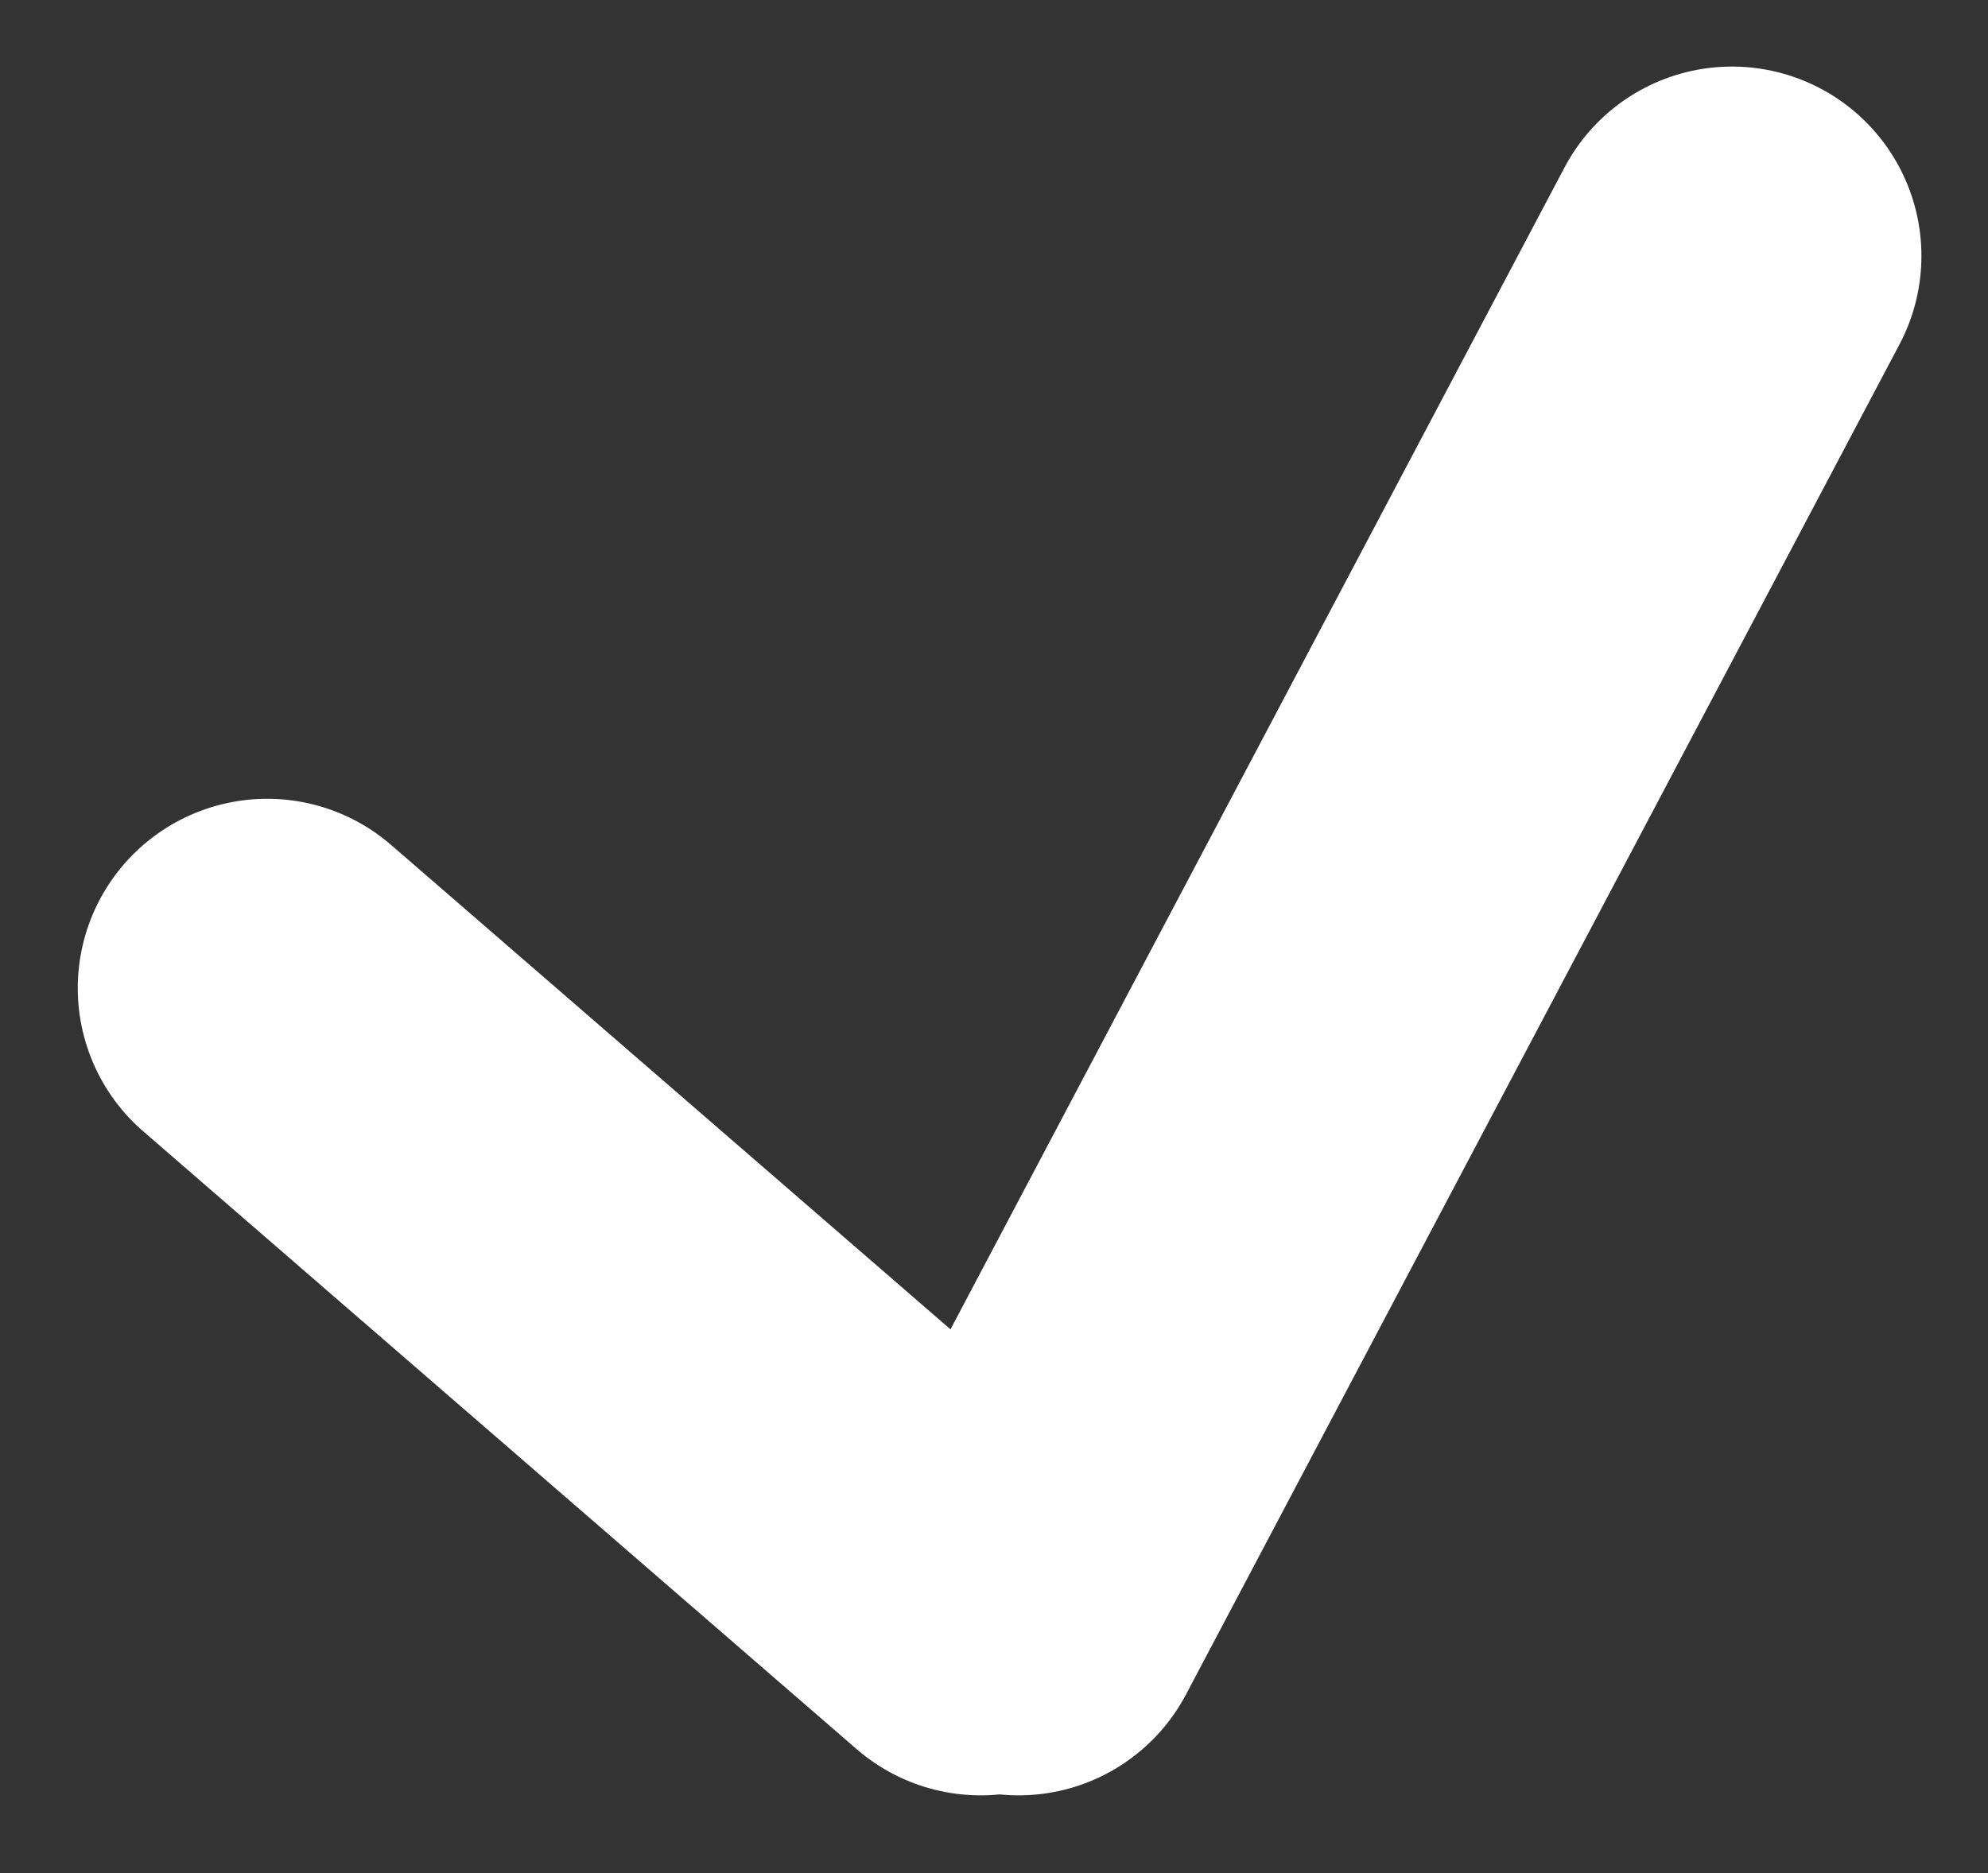
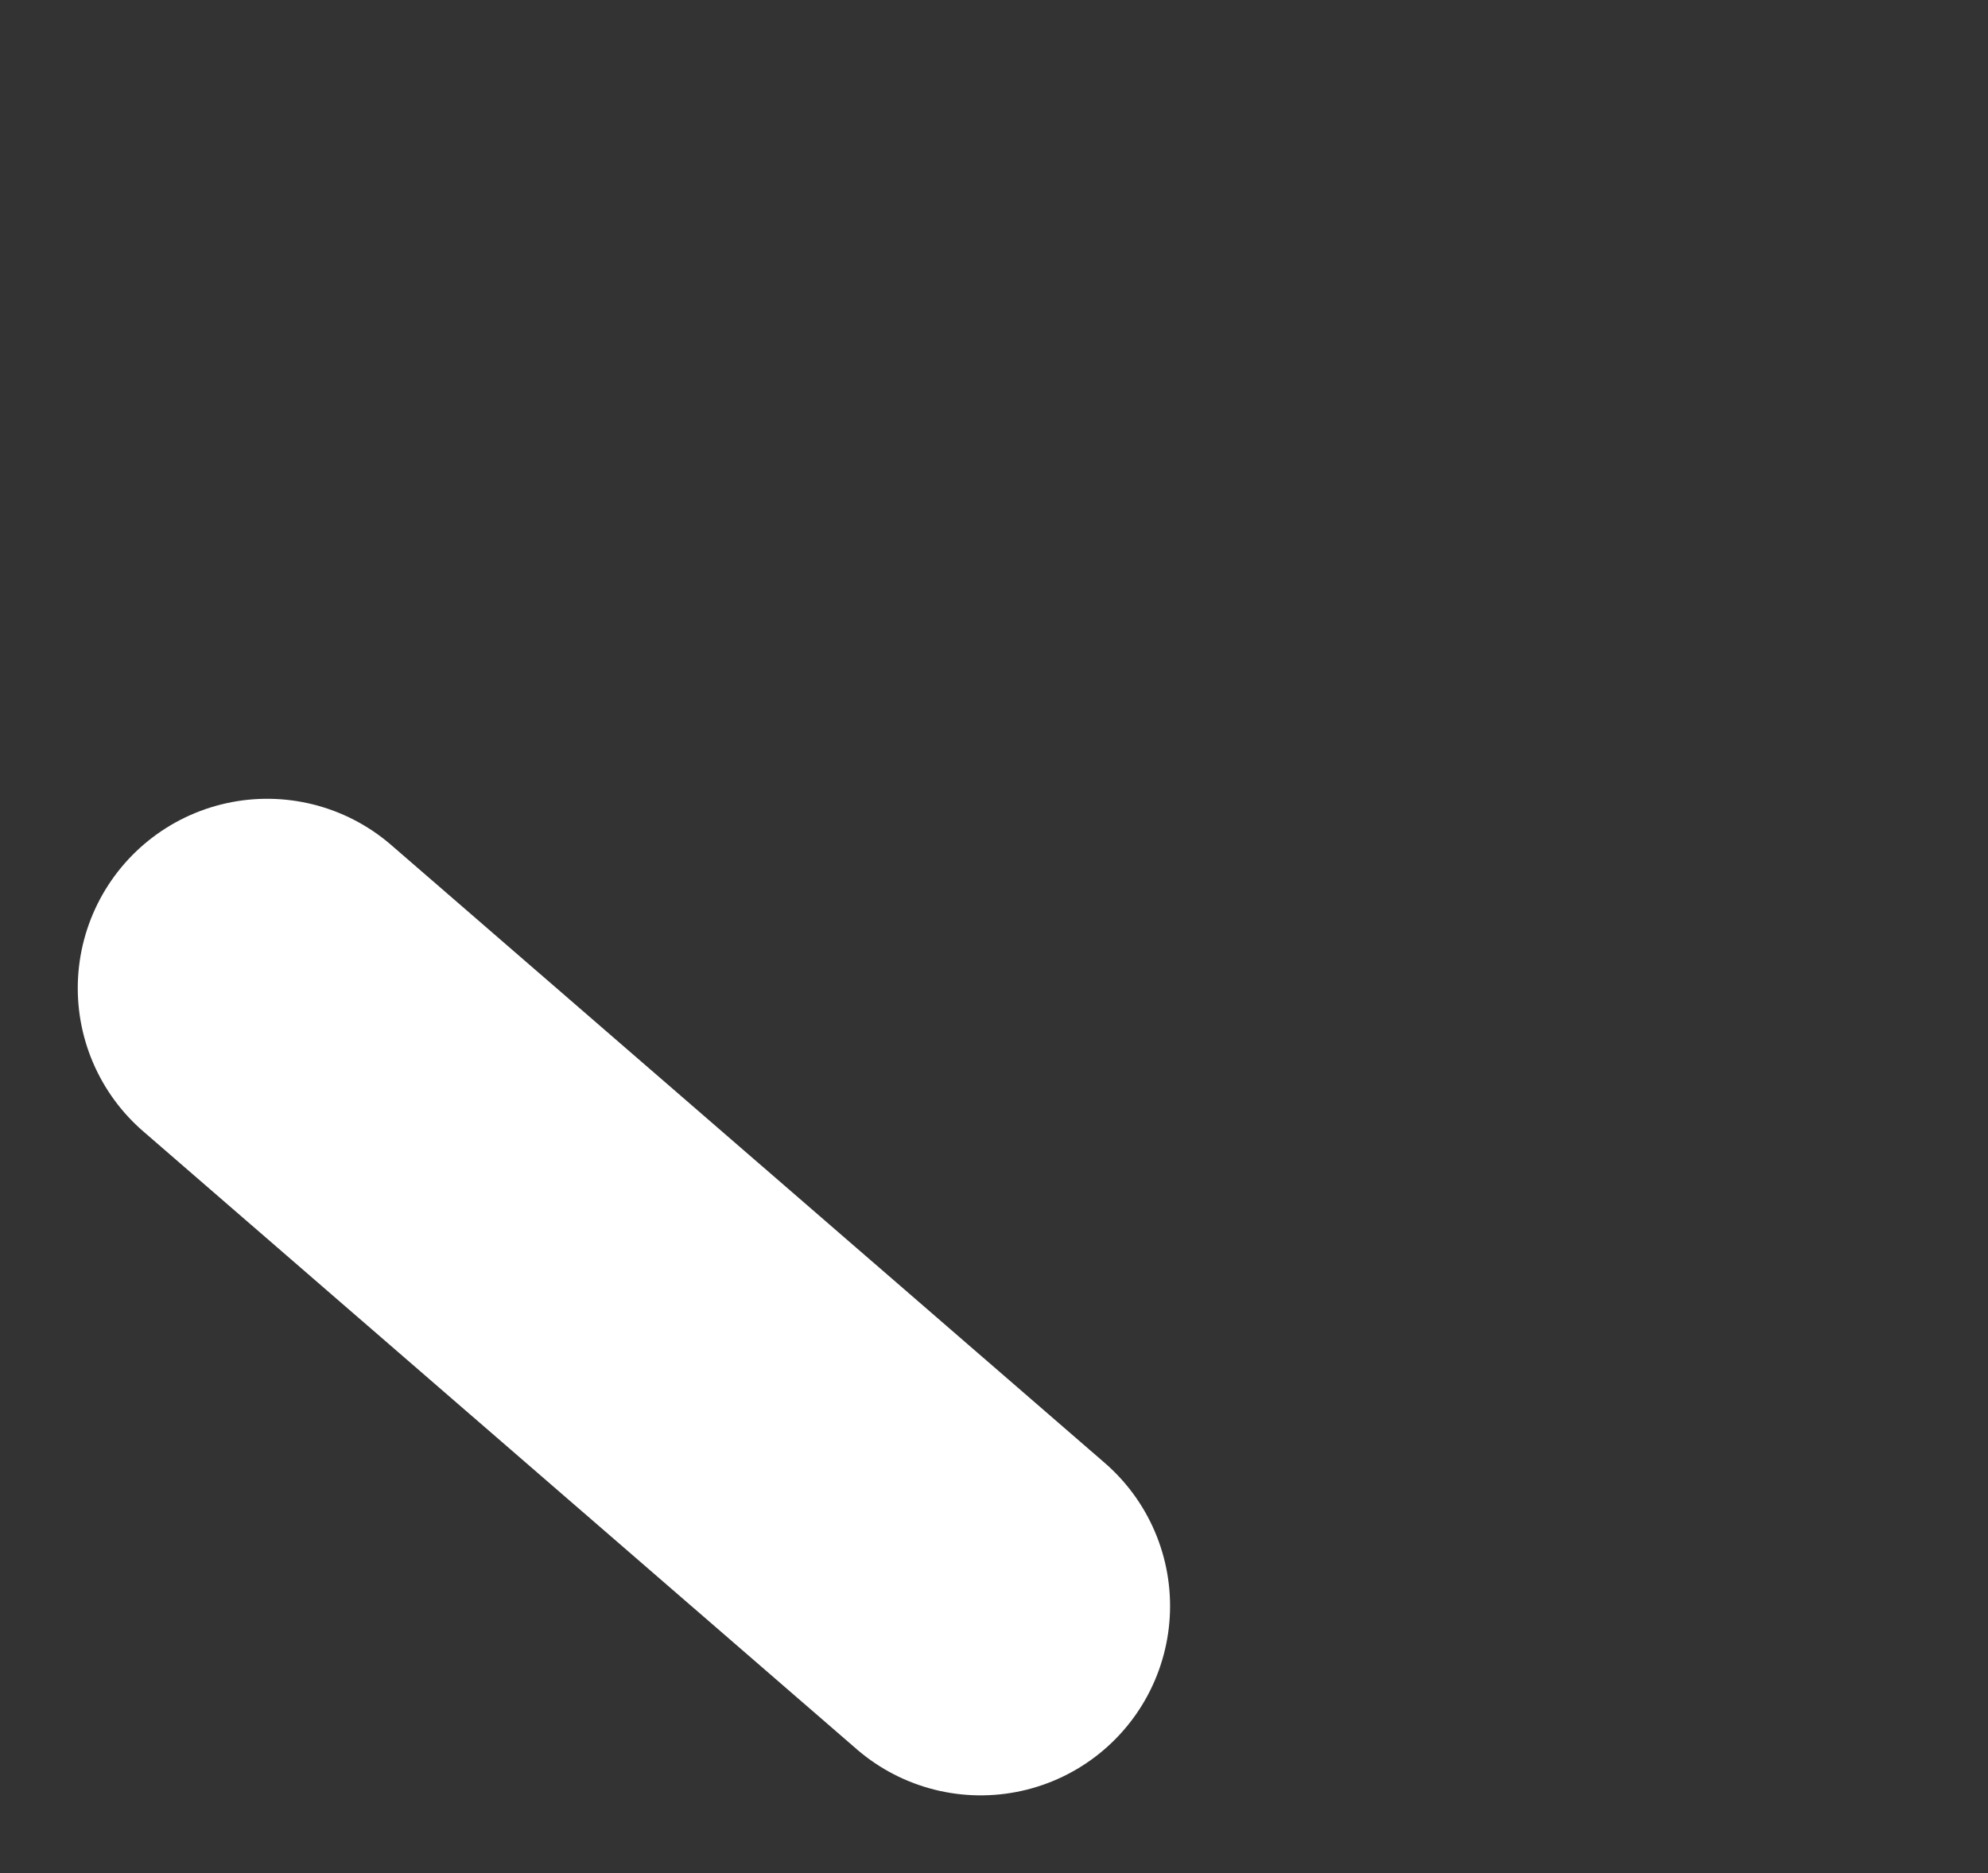
<svg xmlns="http://www.w3.org/2000/svg" width="20.99" height="19.782" viewBox="0 0 20.99 19.782">
  <rect x="0" y="0" width="20.99" height="19.782" fill="#333333" stroke="none" />
  <g id="Group_2168" data-name="Group 2168" transform="translate(2.821 2.703)">
    <line id="Line_183" data-name="Line 183" x2="7.533" y2="6.525" transform="translate(0 7.733)" fill="none" stroke="#fff" stroke-linecap="round" stroke-width="4" />
-     <line id="Line_184" data-name="Line 184" x1="7.533" y2="14.258" transform="translate(7.933)" fill="none" stroke="#fff" stroke-linecap="round" stroke-width="4" />
  </g>
</svg>